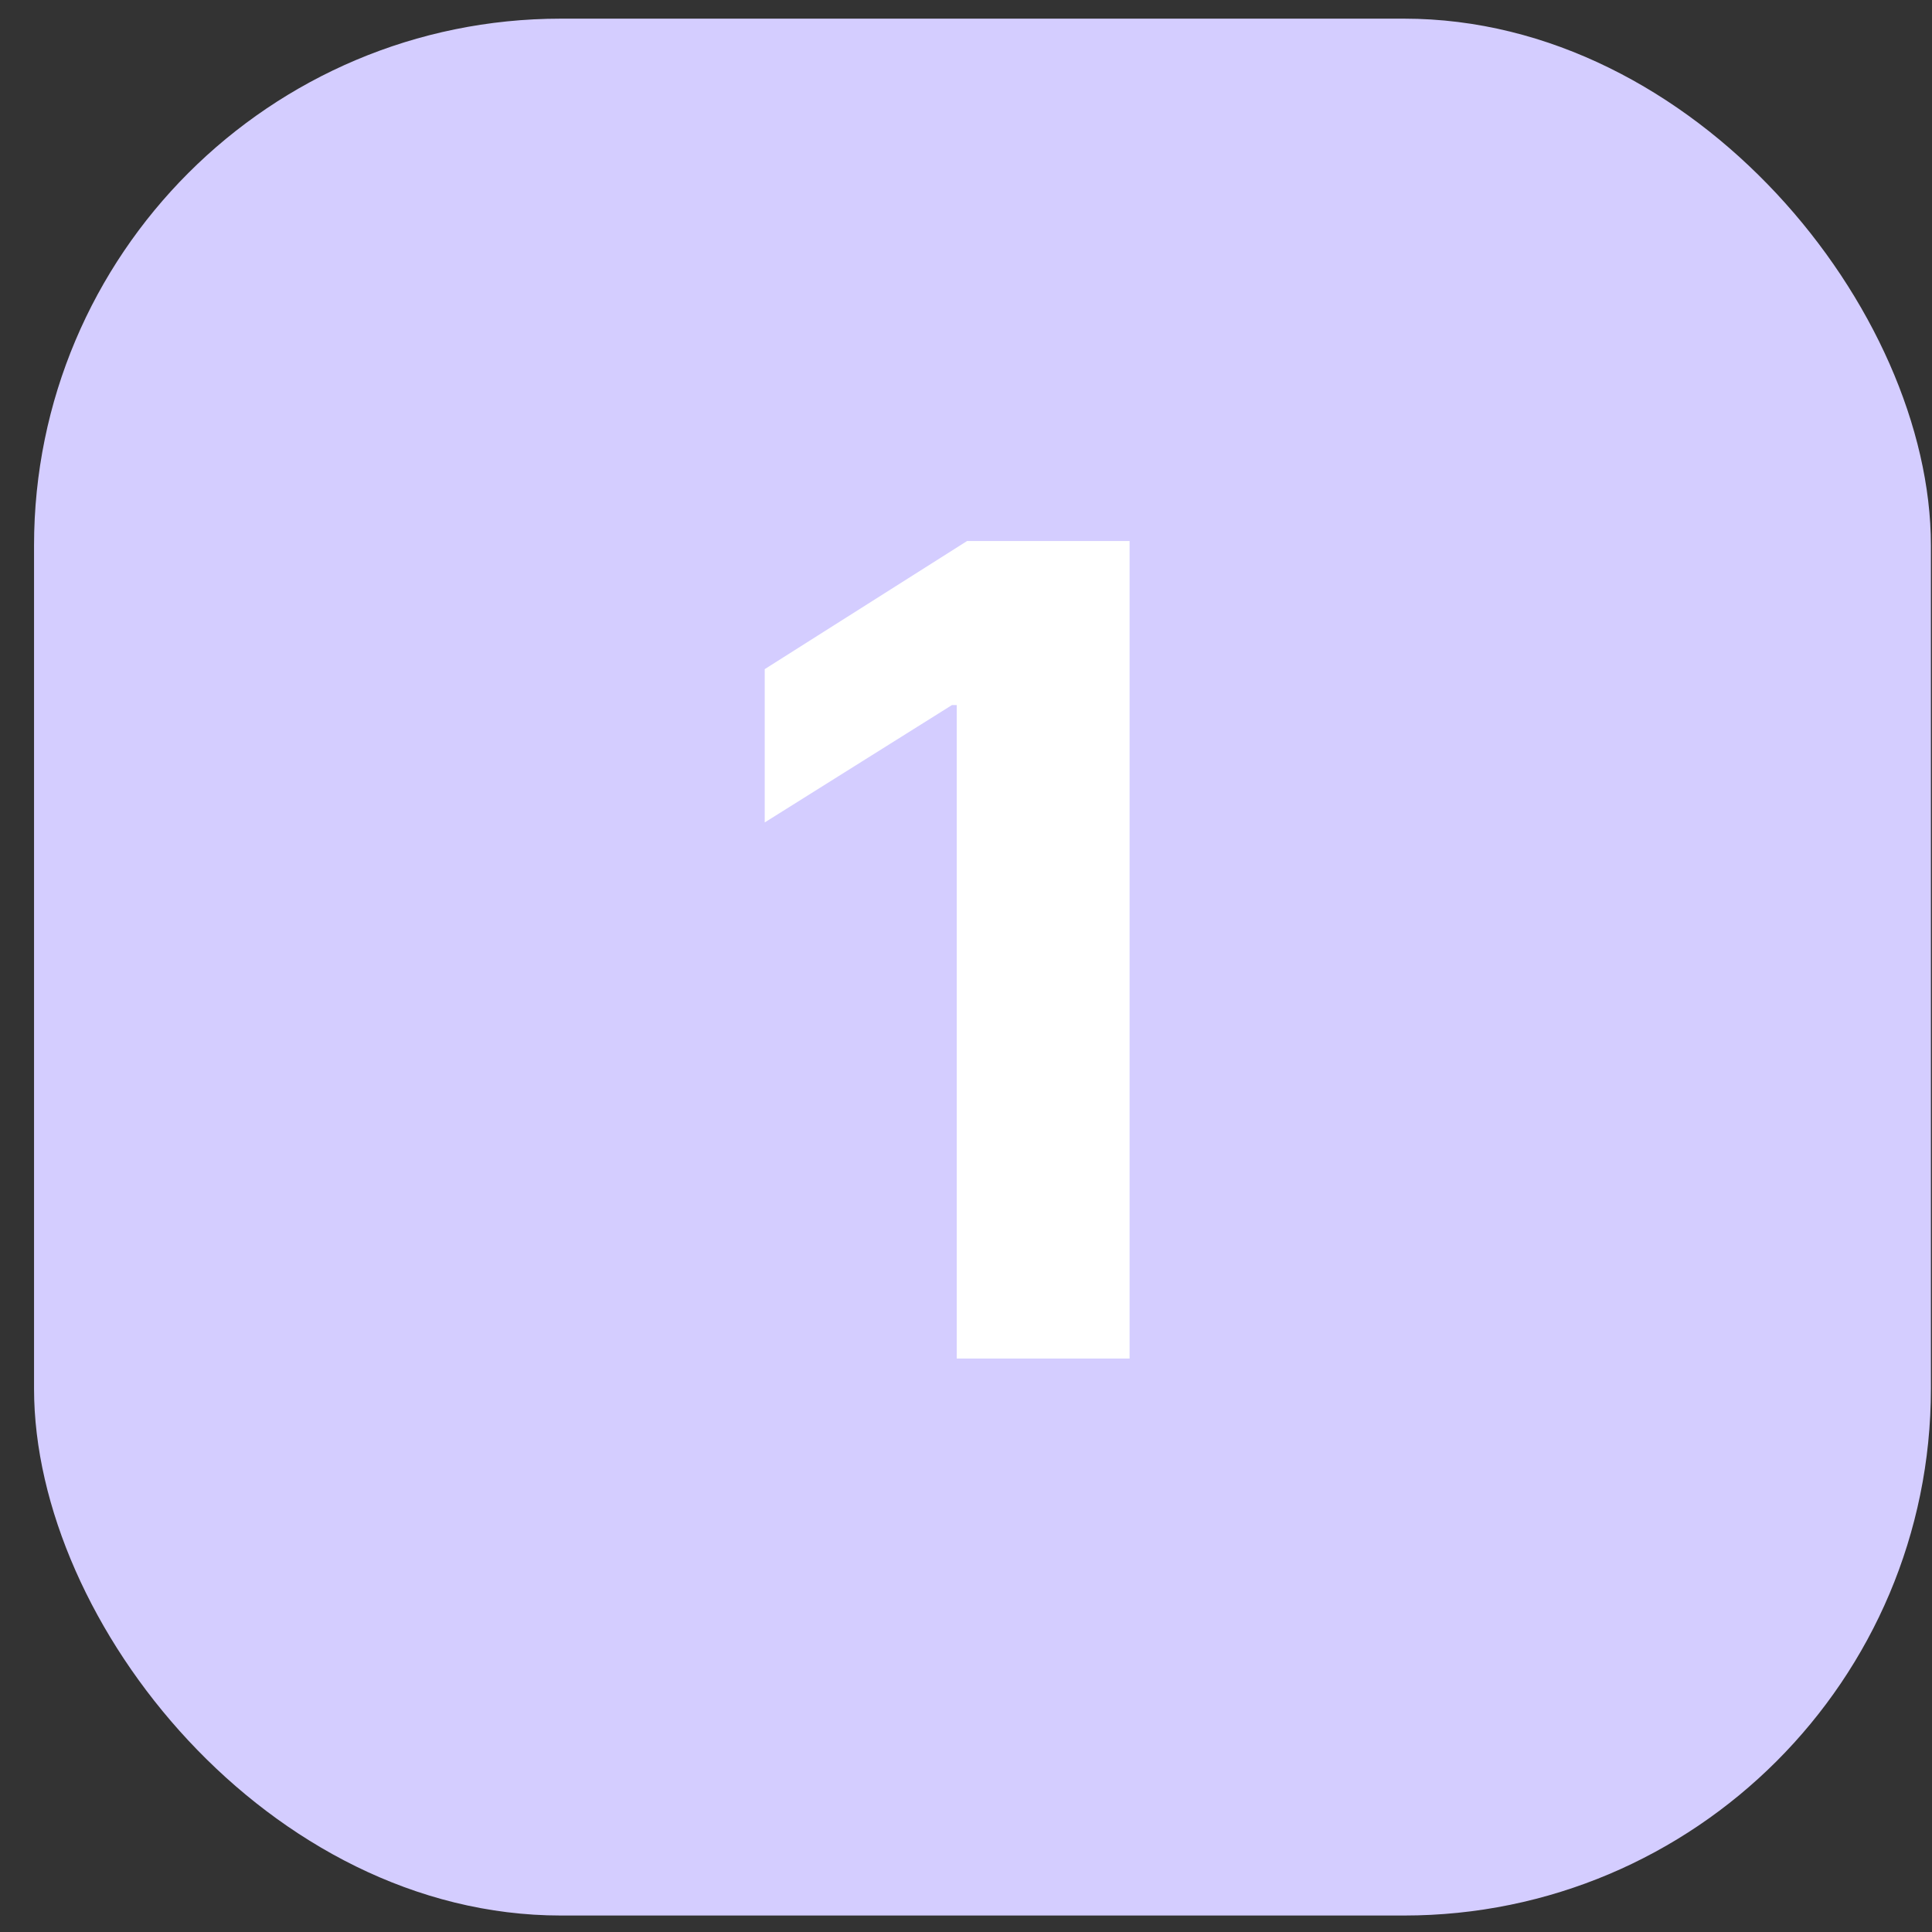
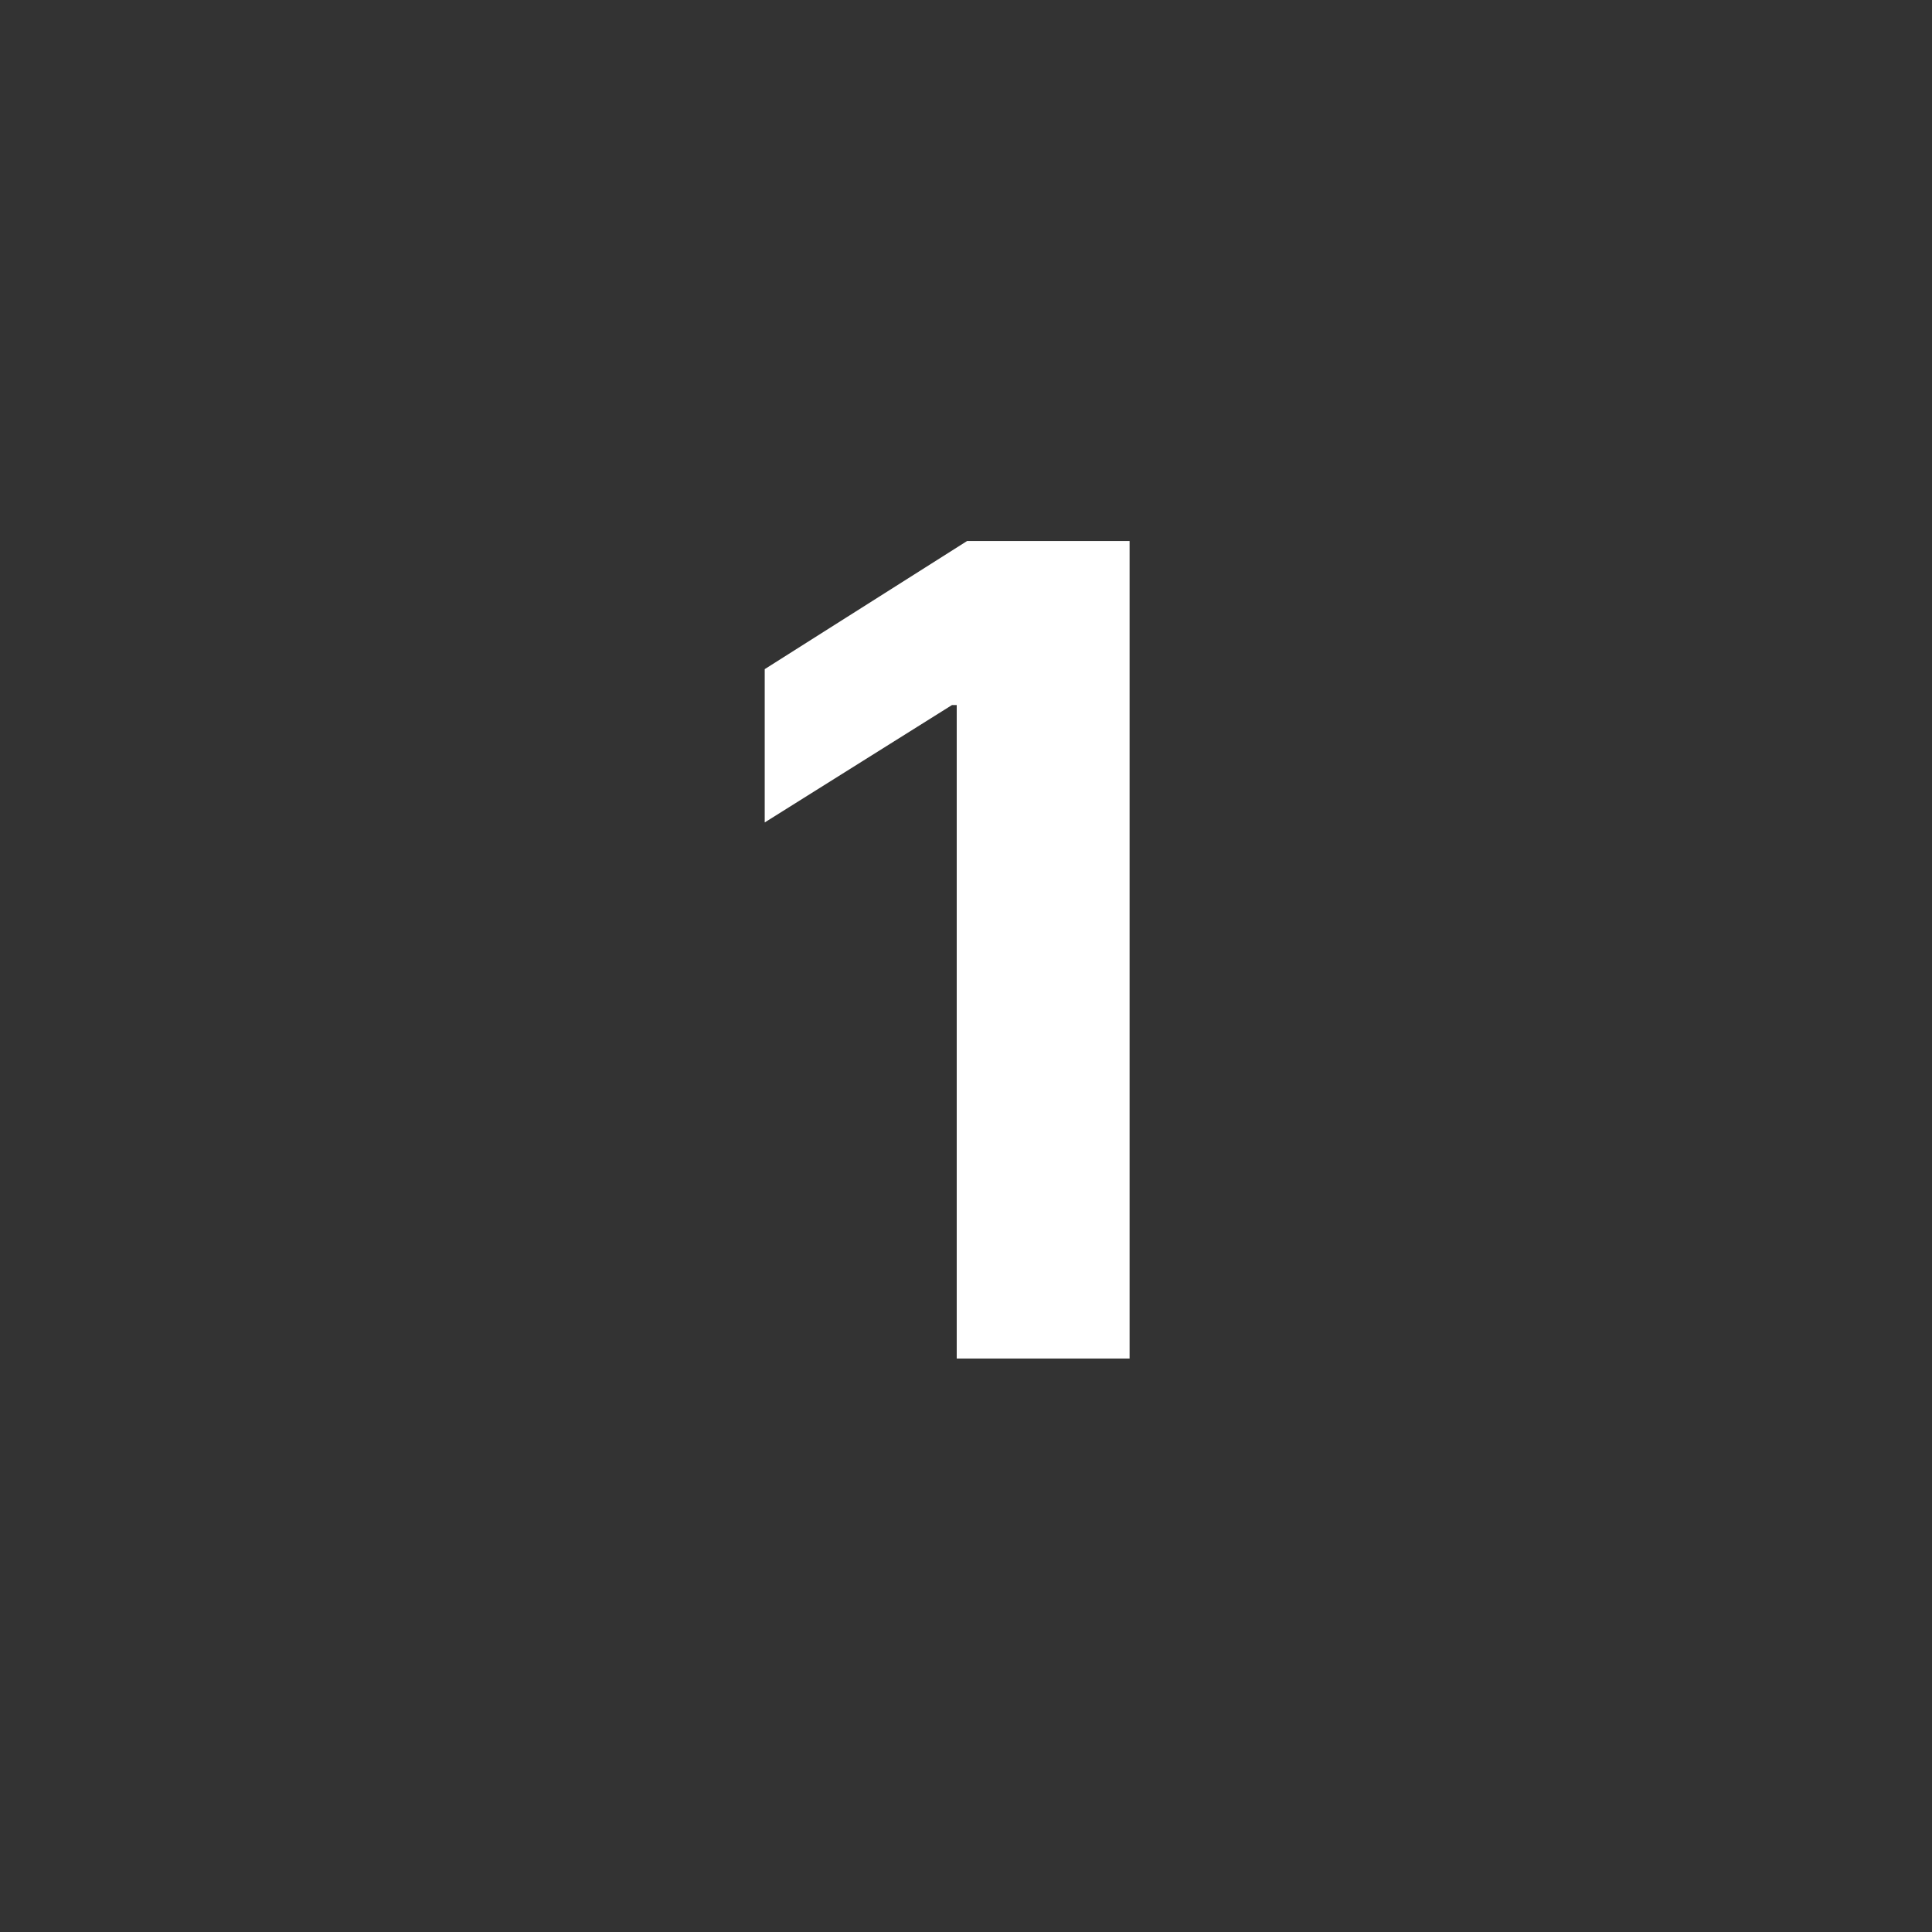
<svg xmlns="http://www.w3.org/2000/svg" width="55" height="55" viewBox="0 0 55 55" fill="none">
  <rect x="0" y="0" width="55" height="55" fill="#333333" stroke="none" />
-   <rect x="0.969" y="0.531" width="54" height="54" rx="15" fill="#D4CDFF" />
  <path d="M32.157 15.401V38.674H27.236V20.072H27.1L21.77 23.413V19.049L27.532 15.401H32.157Z" fill="white" />
</svg>